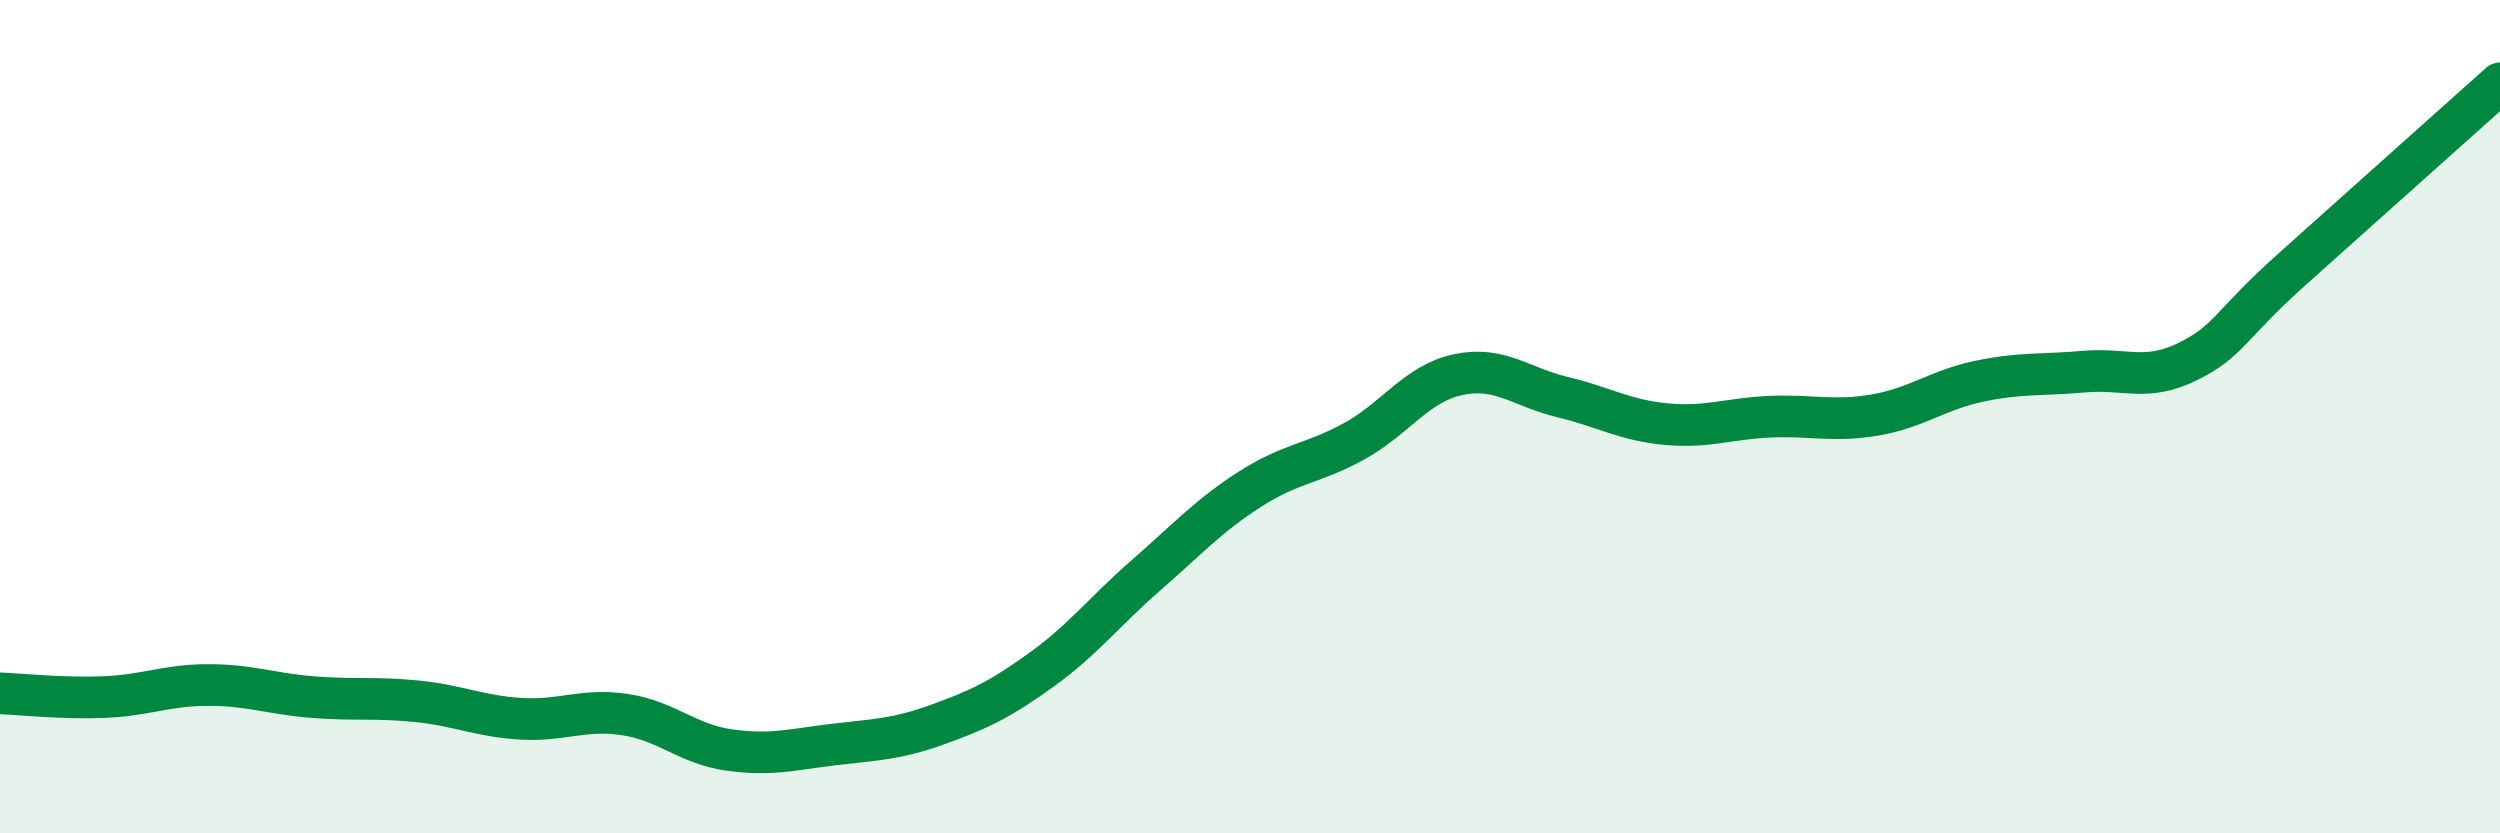
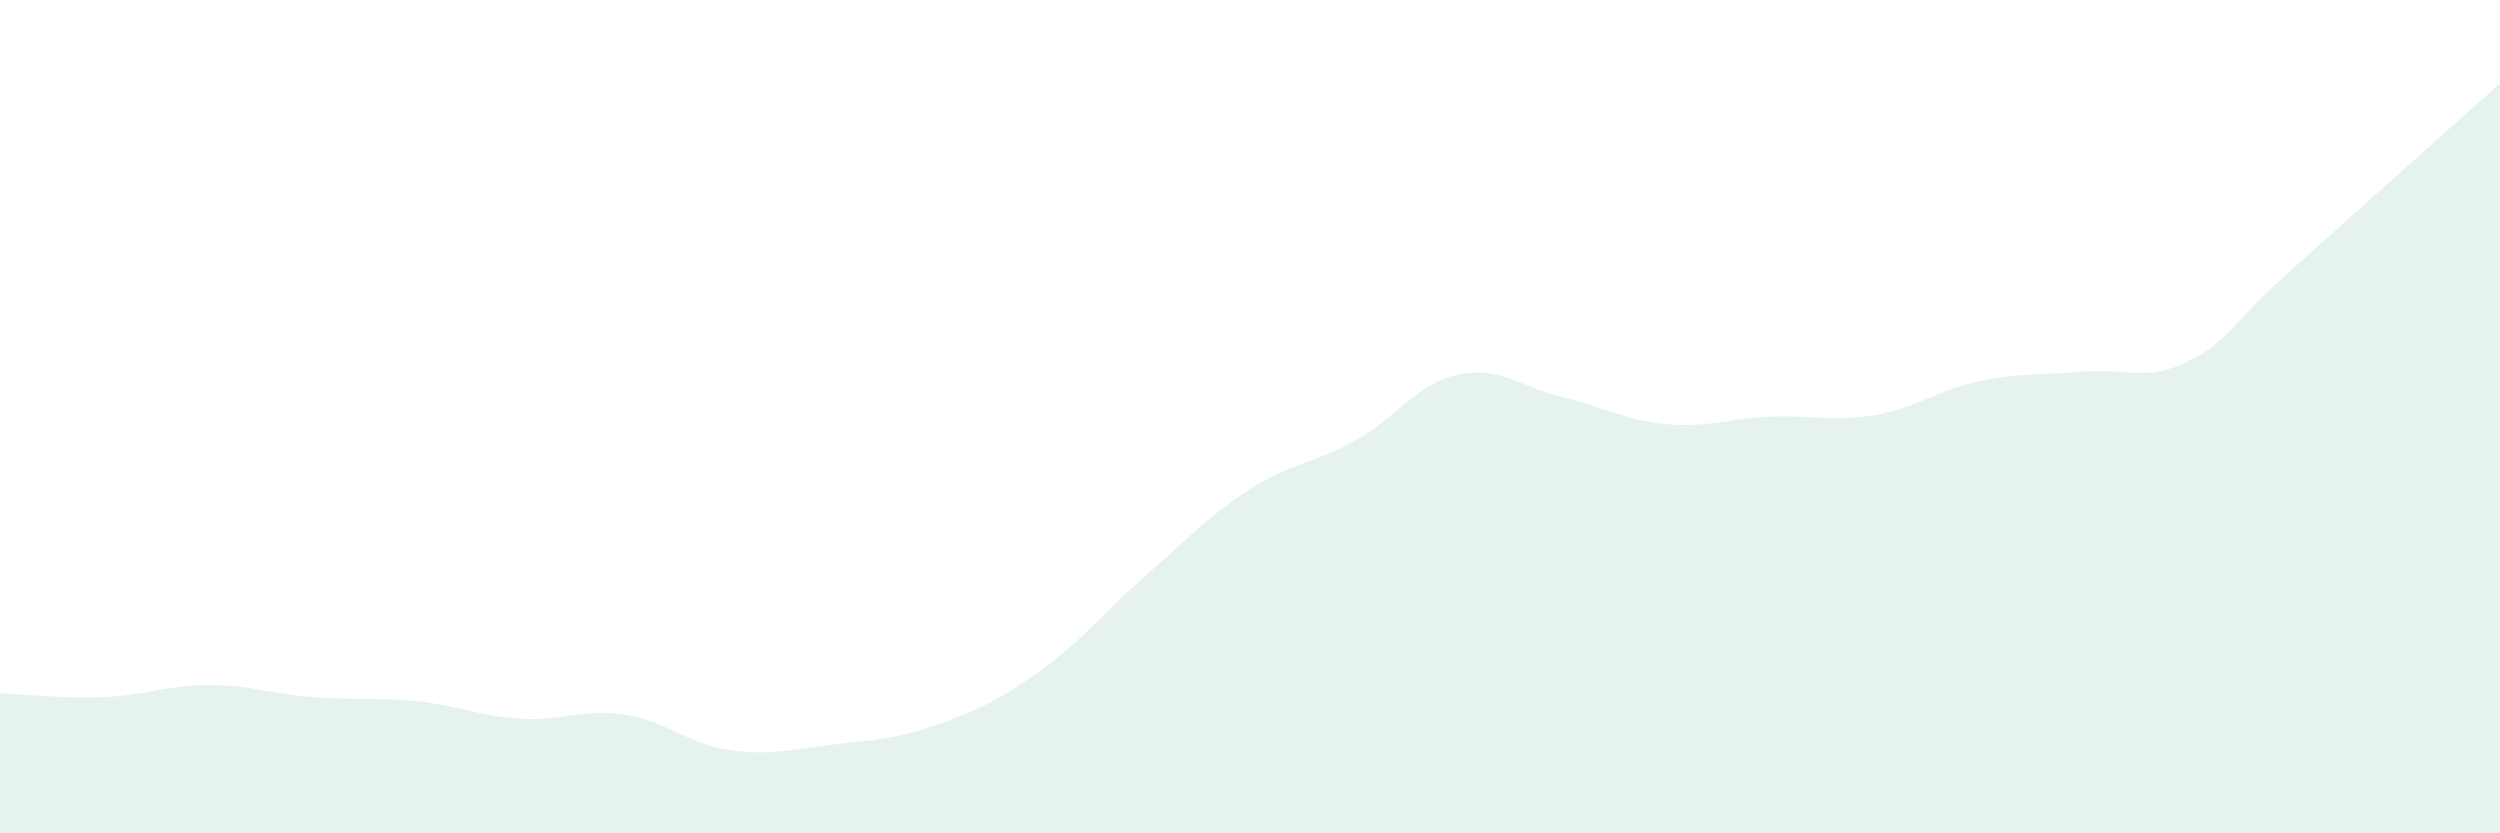
<svg xmlns="http://www.w3.org/2000/svg" width="60" height="20" viewBox="0 0 60 20">
  <path d="M 0,16.64 C 0.5,16.66 1.5,16.77 2.5,16.73 C 3.5,16.69 4,16.44 5,16.44 C 6,16.44 6.5,16.65 7.5,16.73 C 8.5,16.81 9,16.73 10,16.83 C 11,16.93 11.5,17.19 12.5,17.25 C 13.5,17.31 14,17 15,17.15 C 16,17.3 16.5,17.86 17.5,18 C 18.5,18.14 19,17.99 20,17.87 C 21,17.75 21.5,17.75 22.5,17.39 C 23.5,17.03 24,16.79 25,16.07 C 26,15.35 26.5,14.68 27.5,13.81 C 28.5,12.94 29,12.38 30,11.74 C 31,11.1 31.5,11.14 32.5,10.59 C 33.5,10.04 34,9.2 35,8.99 C 36,8.78 36.5,9.29 37.5,9.53 C 38.5,9.77 39,10.09 40,10.18 C 41,10.27 41.5,10.04 42.5,10 C 43.5,9.96 44,10.13 45,9.96 C 46,9.79 46.5,9.36 47.5,9.15 C 48.5,8.94 49,9.01 50,8.92 C 51,8.83 51.5,9.17 52.5,8.68 C 53.5,8.19 53.5,7.81 55,6.47 C 56.5,5.13 59,2.89 60,2L60 20L0 20Z" fill="#008740" opacity="0.1" stroke-linecap="round" stroke-linejoin="round" />
-   <path d="M 0,16.64 C 0.5,16.66 1.5,16.77 2.5,16.73 C 3.5,16.69 4,16.44 5,16.44 C 6,16.44 6.5,16.65 7.5,16.73 C 8.5,16.81 9,16.73 10,16.83 C 11,16.93 11.5,17.19 12.5,17.25 C 13.5,17.31 14,17 15,17.15 C 16,17.3 16.5,17.86 17.5,18 C 18.5,18.14 19,17.99 20,17.87 C 21,17.75 21.5,17.75 22.5,17.39 C 23.5,17.03 24,16.79 25,16.07 C 26,15.35 26.5,14.68 27.5,13.81 C 28.5,12.94 29,12.38 30,11.74 C 31,11.1 31.5,11.14 32.5,10.59 C 33.5,10.04 34,9.2 35,8.99 C 36,8.78 36.5,9.29 37.5,9.53 C 38.5,9.77 39,10.09 40,10.18 C 41,10.27 41.5,10.04 42.5,10 C 43.5,9.96 44,10.13 45,9.96 C 46,9.79 46.5,9.36 47.5,9.15 C 48.5,8.94 49,9.01 50,8.92 C 51,8.83 51.5,9.17 52.5,8.68 C 53.5,8.19 53.5,7.81 55,6.47 C 56.5,5.13 59,2.89 60,2" stroke="#008740" stroke-width="1" fill="none" stroke-linecap="round" stroke-linejoin="round" />
</svg>